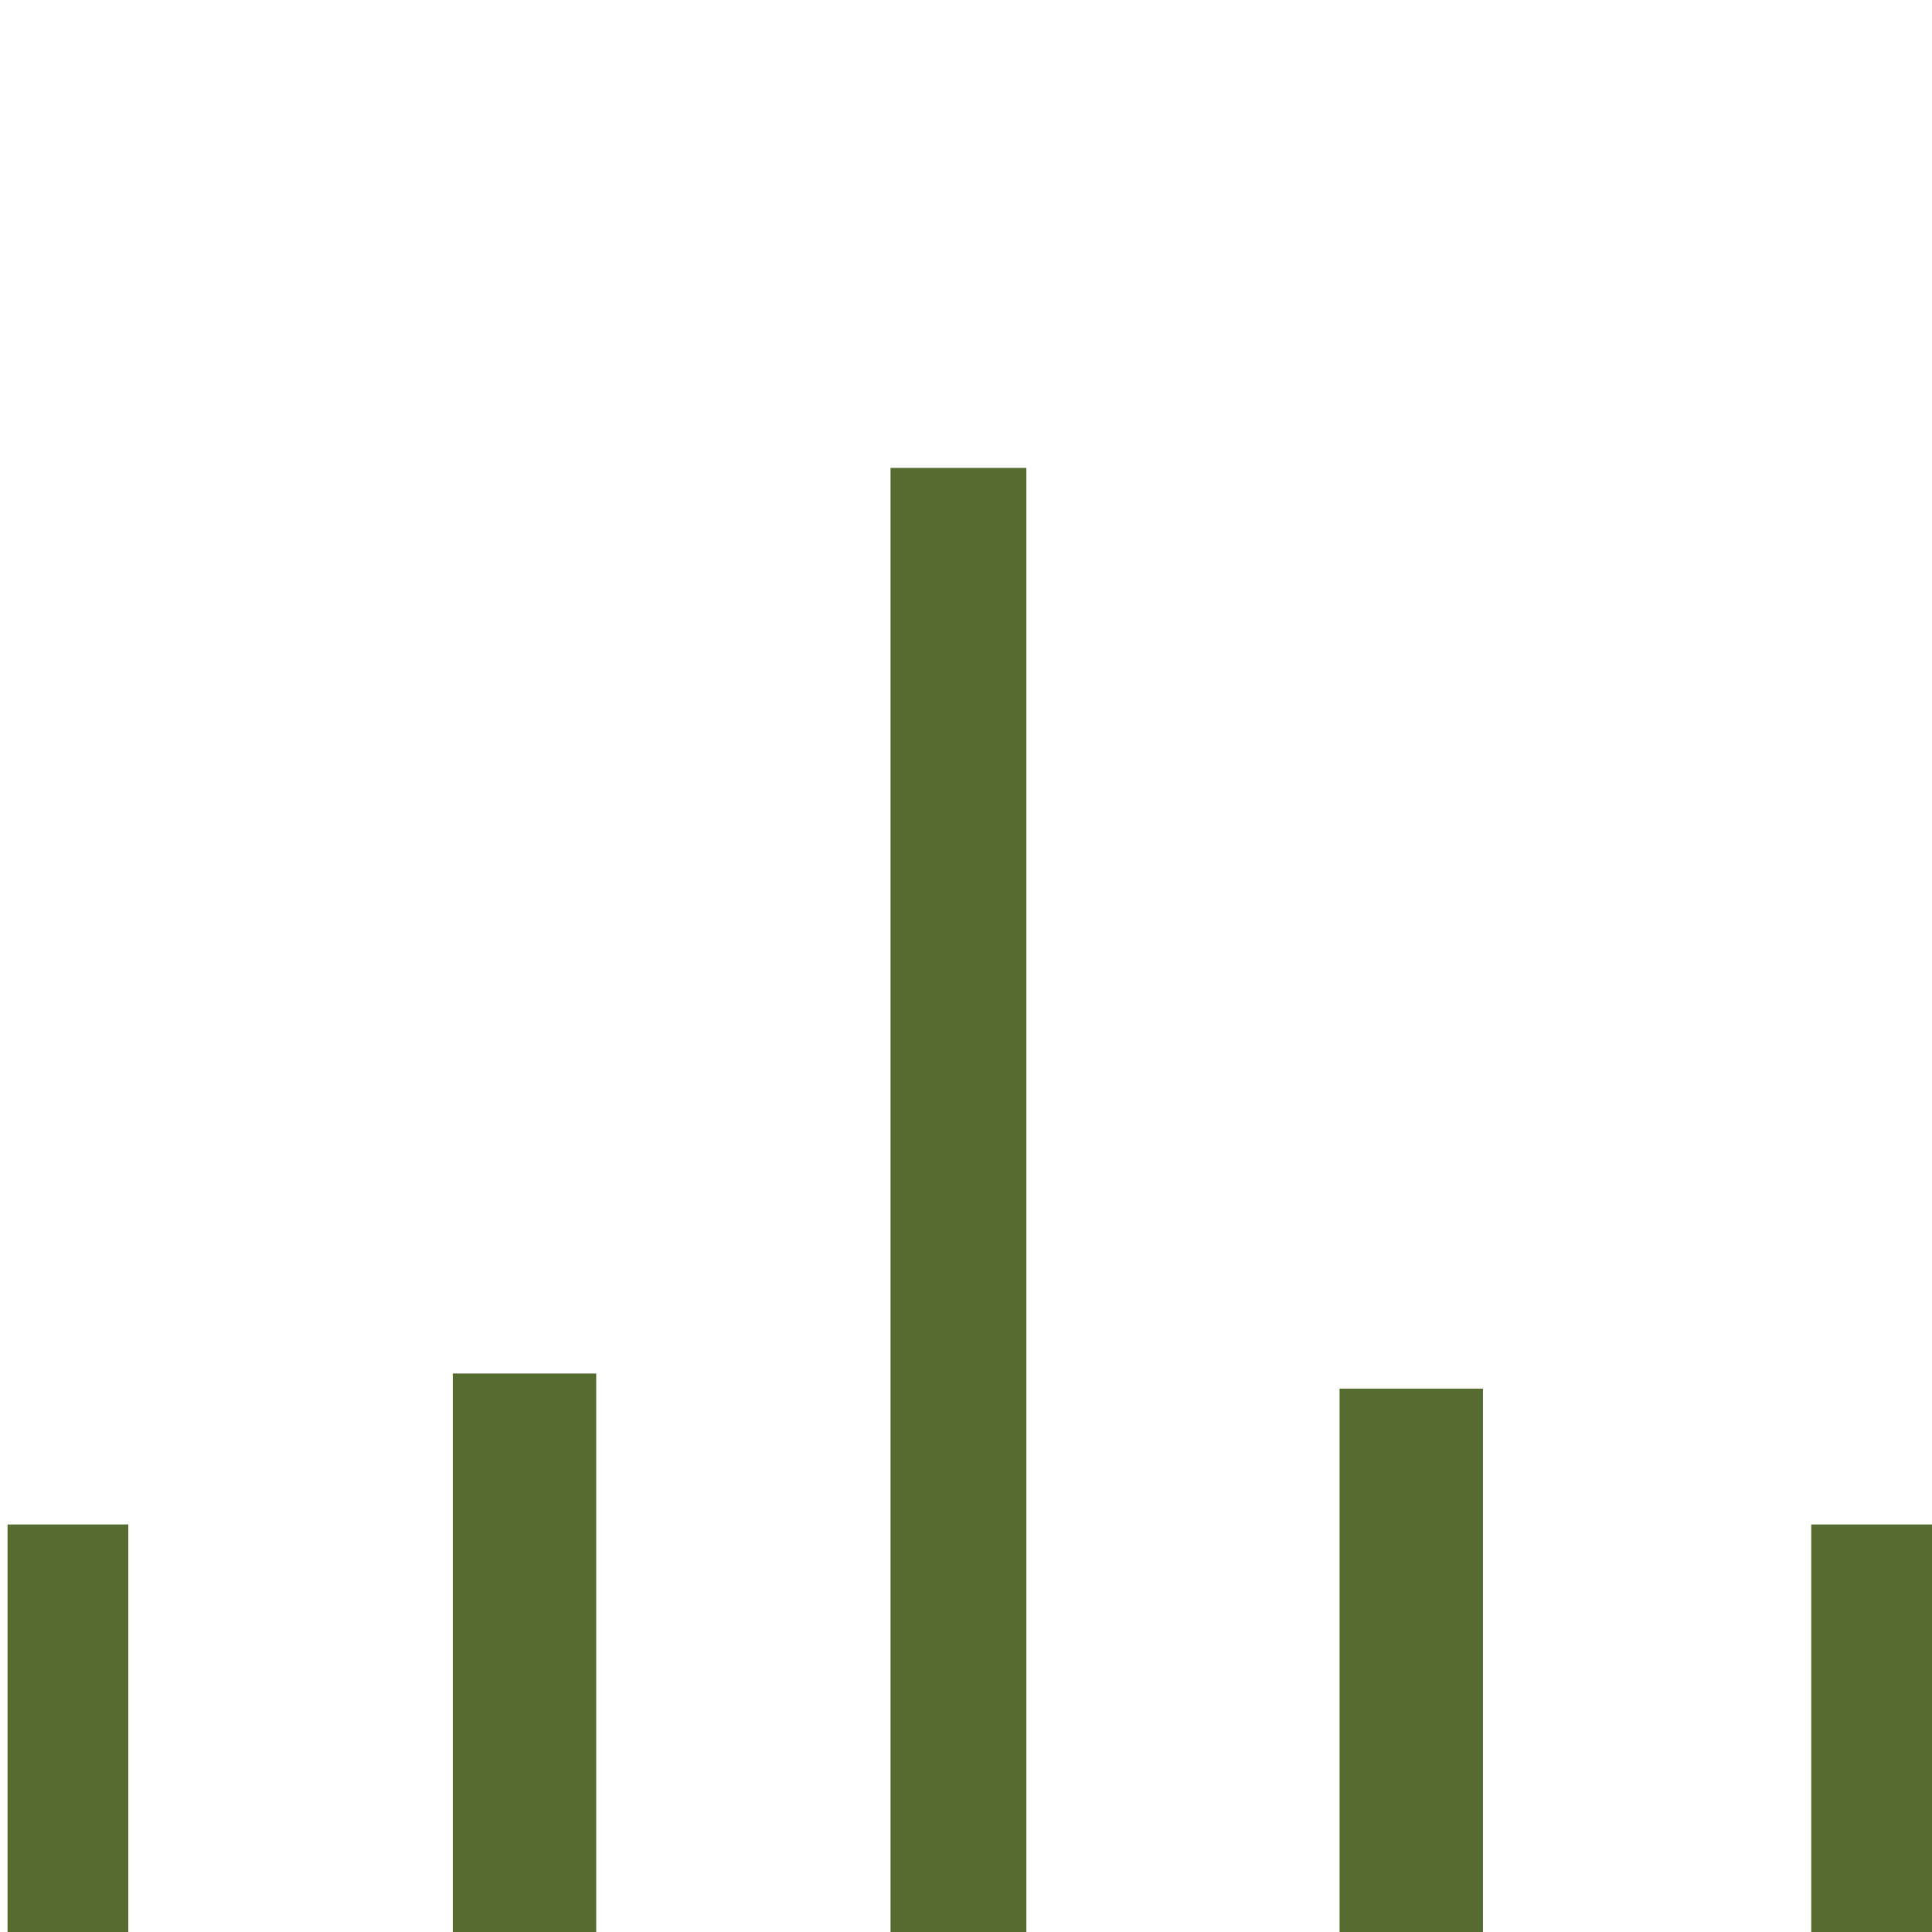
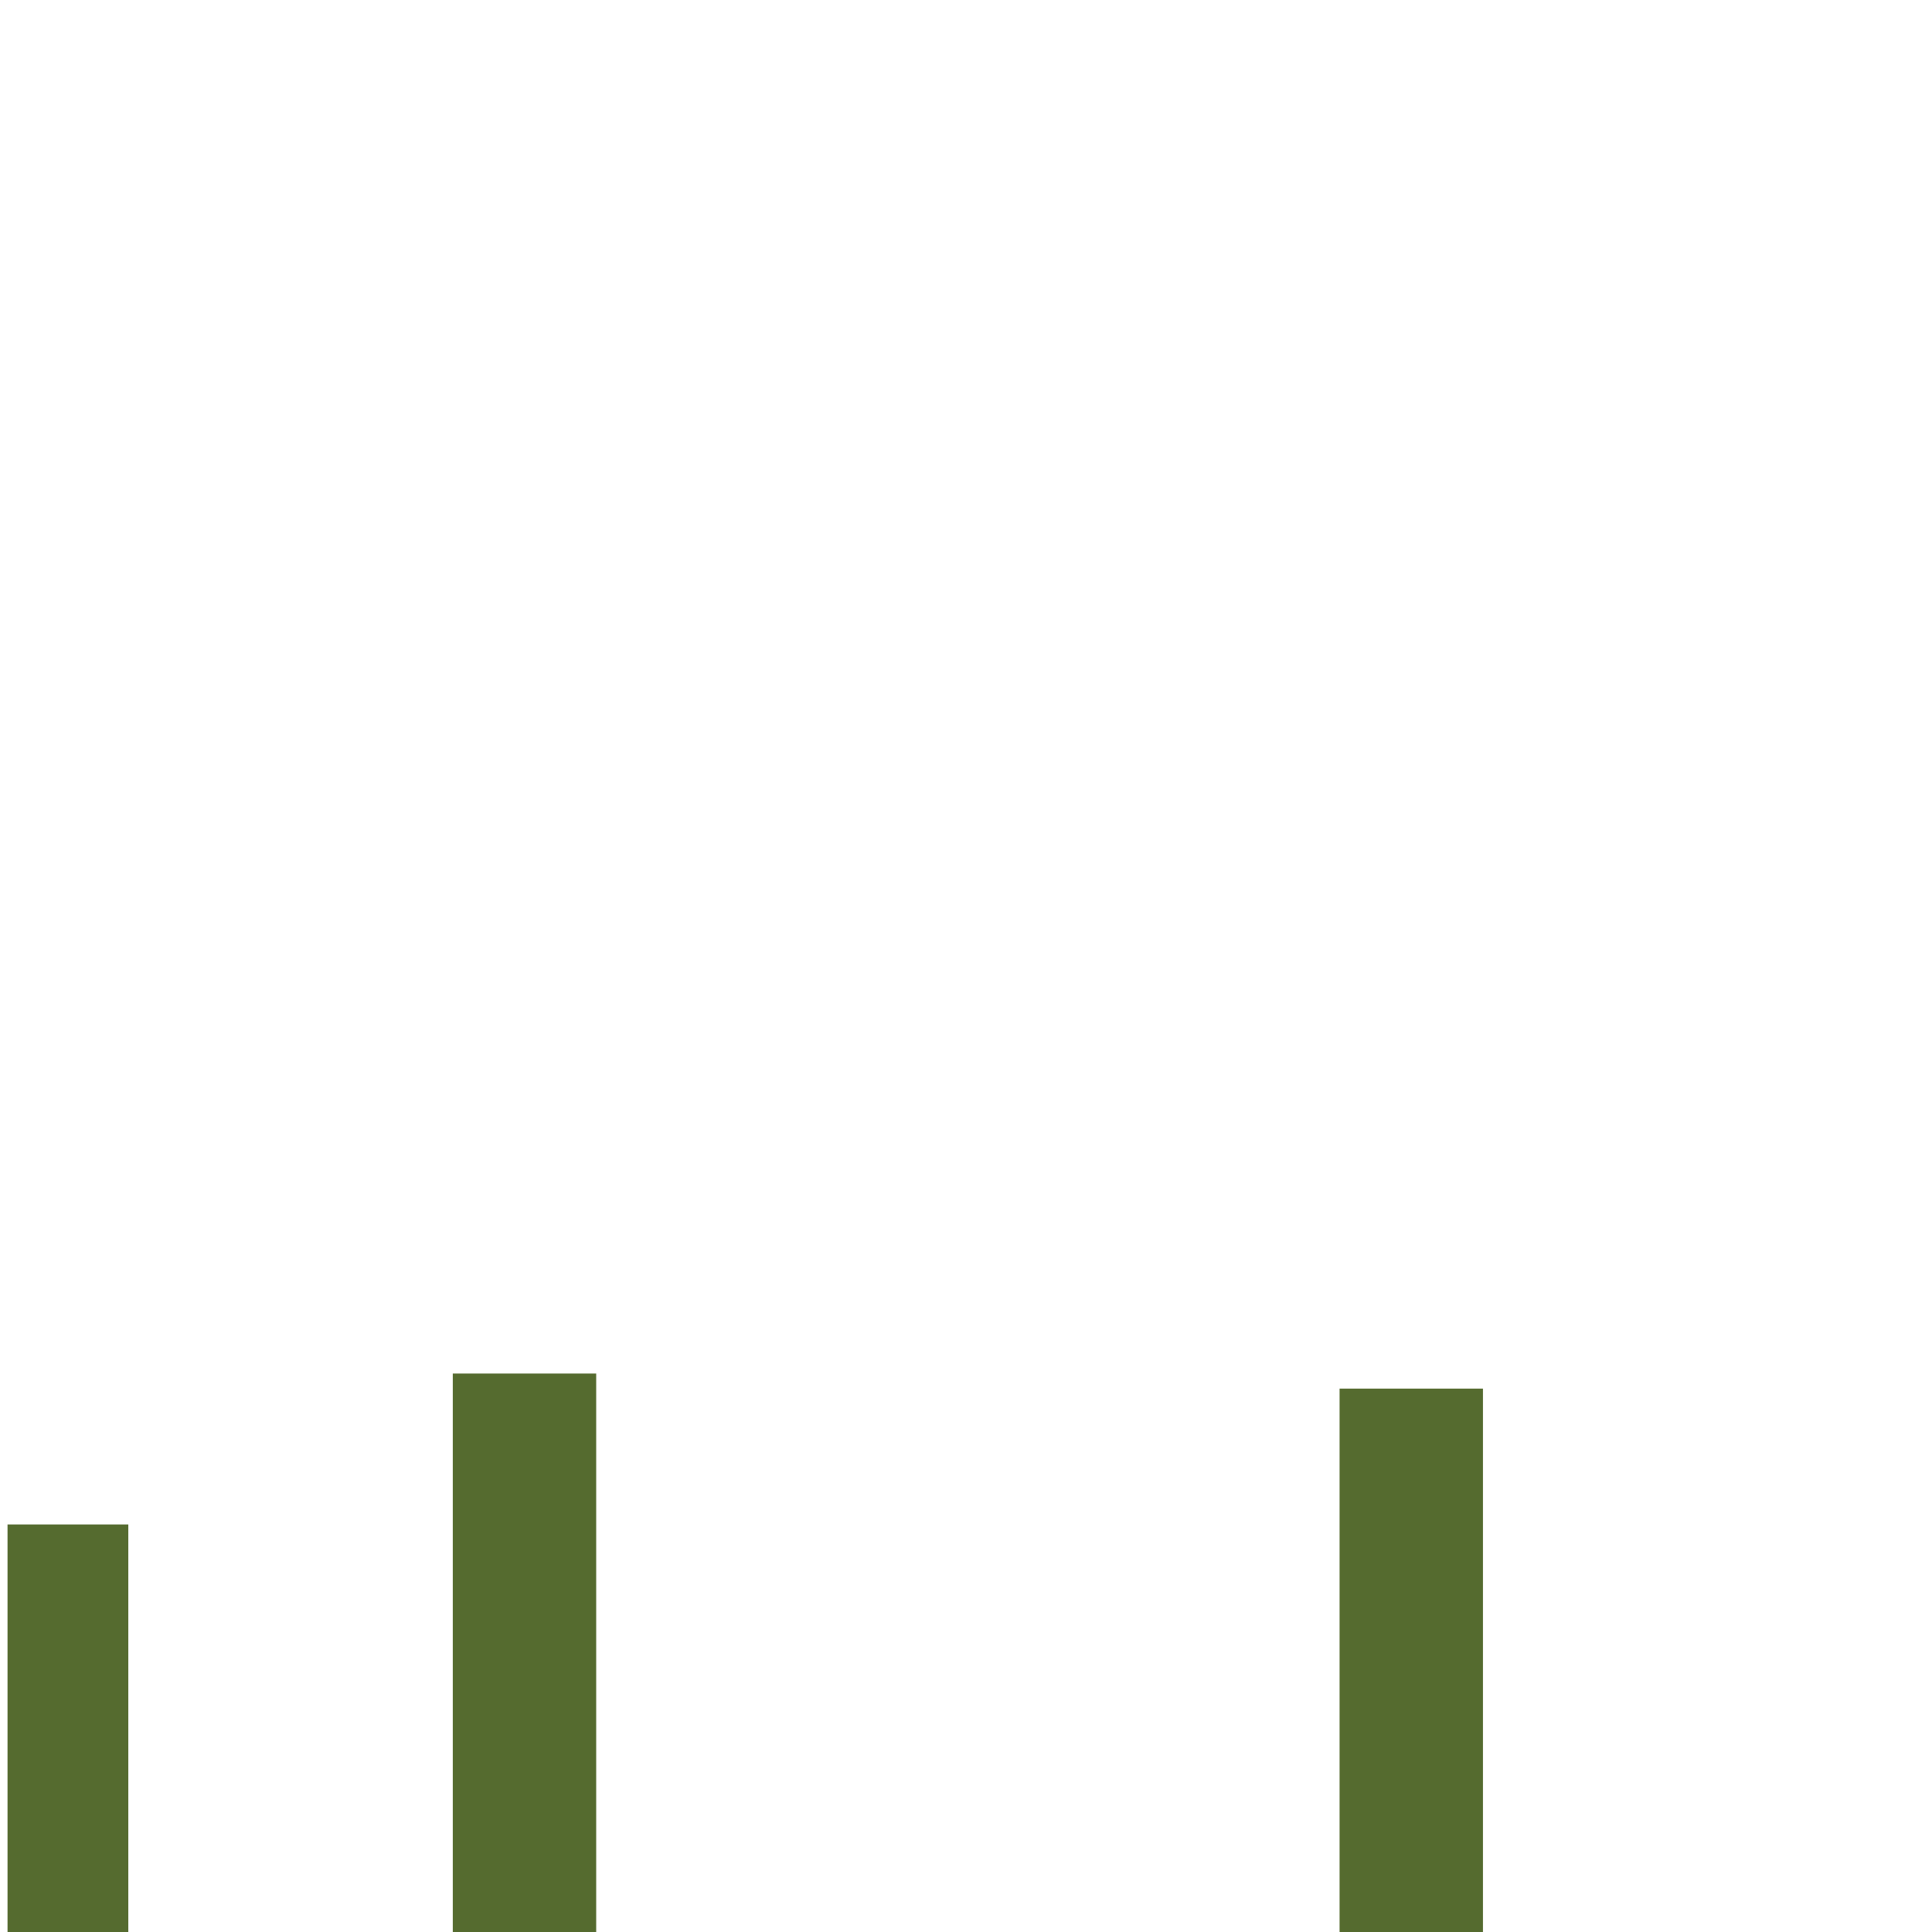
<svg xmlns="http://www.w3.org/2000/svg" xmlns:ns1="http://www.inkscape.org/namespaces/inkscape" xmlns:ns2="http://sodipodi.sourceforge.net/DTD/sodipodi-0.dtd" width="256px" height="256px" viewBox="0 0 256 256" version="1.1" id="SVGRoot" ns1:export-filename="/home/adam/Documents/Website/images/discrete.png" ns1:export-xdpi="96.376503" ns1:export-ydpi="96.376503" ns1:version="0.92.3 (2405546, 2018-03-11)" ns2:docname="discrete.svg">
  <ns2:namedview id="base" pagecolor="#ffffff" bordercolor="#666666" borderopacity="1.0" ns1:pageopacity="0.0" ns1:pageshadow="2" ns1:zoom="1" ns1:cx="128" ns1:cy="128" ns1:document-units="px" ns1:current-layer="layer1" showgrid="false" ns1:window-width="1533" ns1:window-height="845" ns1:window-x="67" ns1:window-y="27" ns1:window-maximized="1" ns1:grid-bbox="true" />
  <defs id="defs815" />
  <g id="layer1" ns1:groupmode="layer" ns1:label="Layer 1">
-     <rect style="fill:#556b2f;fill-opacity:1;stroke:none;stroke-width:0.926;stroke-miterlimit:4;stroke-dasharray:none;stroke-opacity:1" id="rect1374" width="18" height="194" x="118" y="62" />
    <rect style="fill:#556b2f;fill-opacity:1;stroke:none;stroke-width:0.703;stroke-miterlimit:4;stroke-dasharray:none;stroke-opacity:1" id="rect1376" width="19" height="74" x="60" y="182" />
    <rect style="fill:#556b2f;fill-opacity:1;stroke:none;stroke-width:0.694;stroke-miterlimit:4;stroke-dasharray:none;stroke-opacity:1" id="rect1376-7" width="19" height="72" x="177.5" y="184" />
    <rect style="fill:#556b2f;fill-opacity:1;stroke:none;stroke-width:1.002;stroke-miterlimit:4;stroke-dasharray:none;stroke-opacity:1" id="rect1393" width="16" height="54" x="1" y="202" />
-     <rect style="fill:#556b2f;fill-opacity:1;stroke:none;stroke-width:1.002;stroke-miterlimit:4;stroke-dasharray:none;stroke-opacity:1" id="rect1393-6" width="16" height="54" x="240" y="202" />
  </g>
</svg>